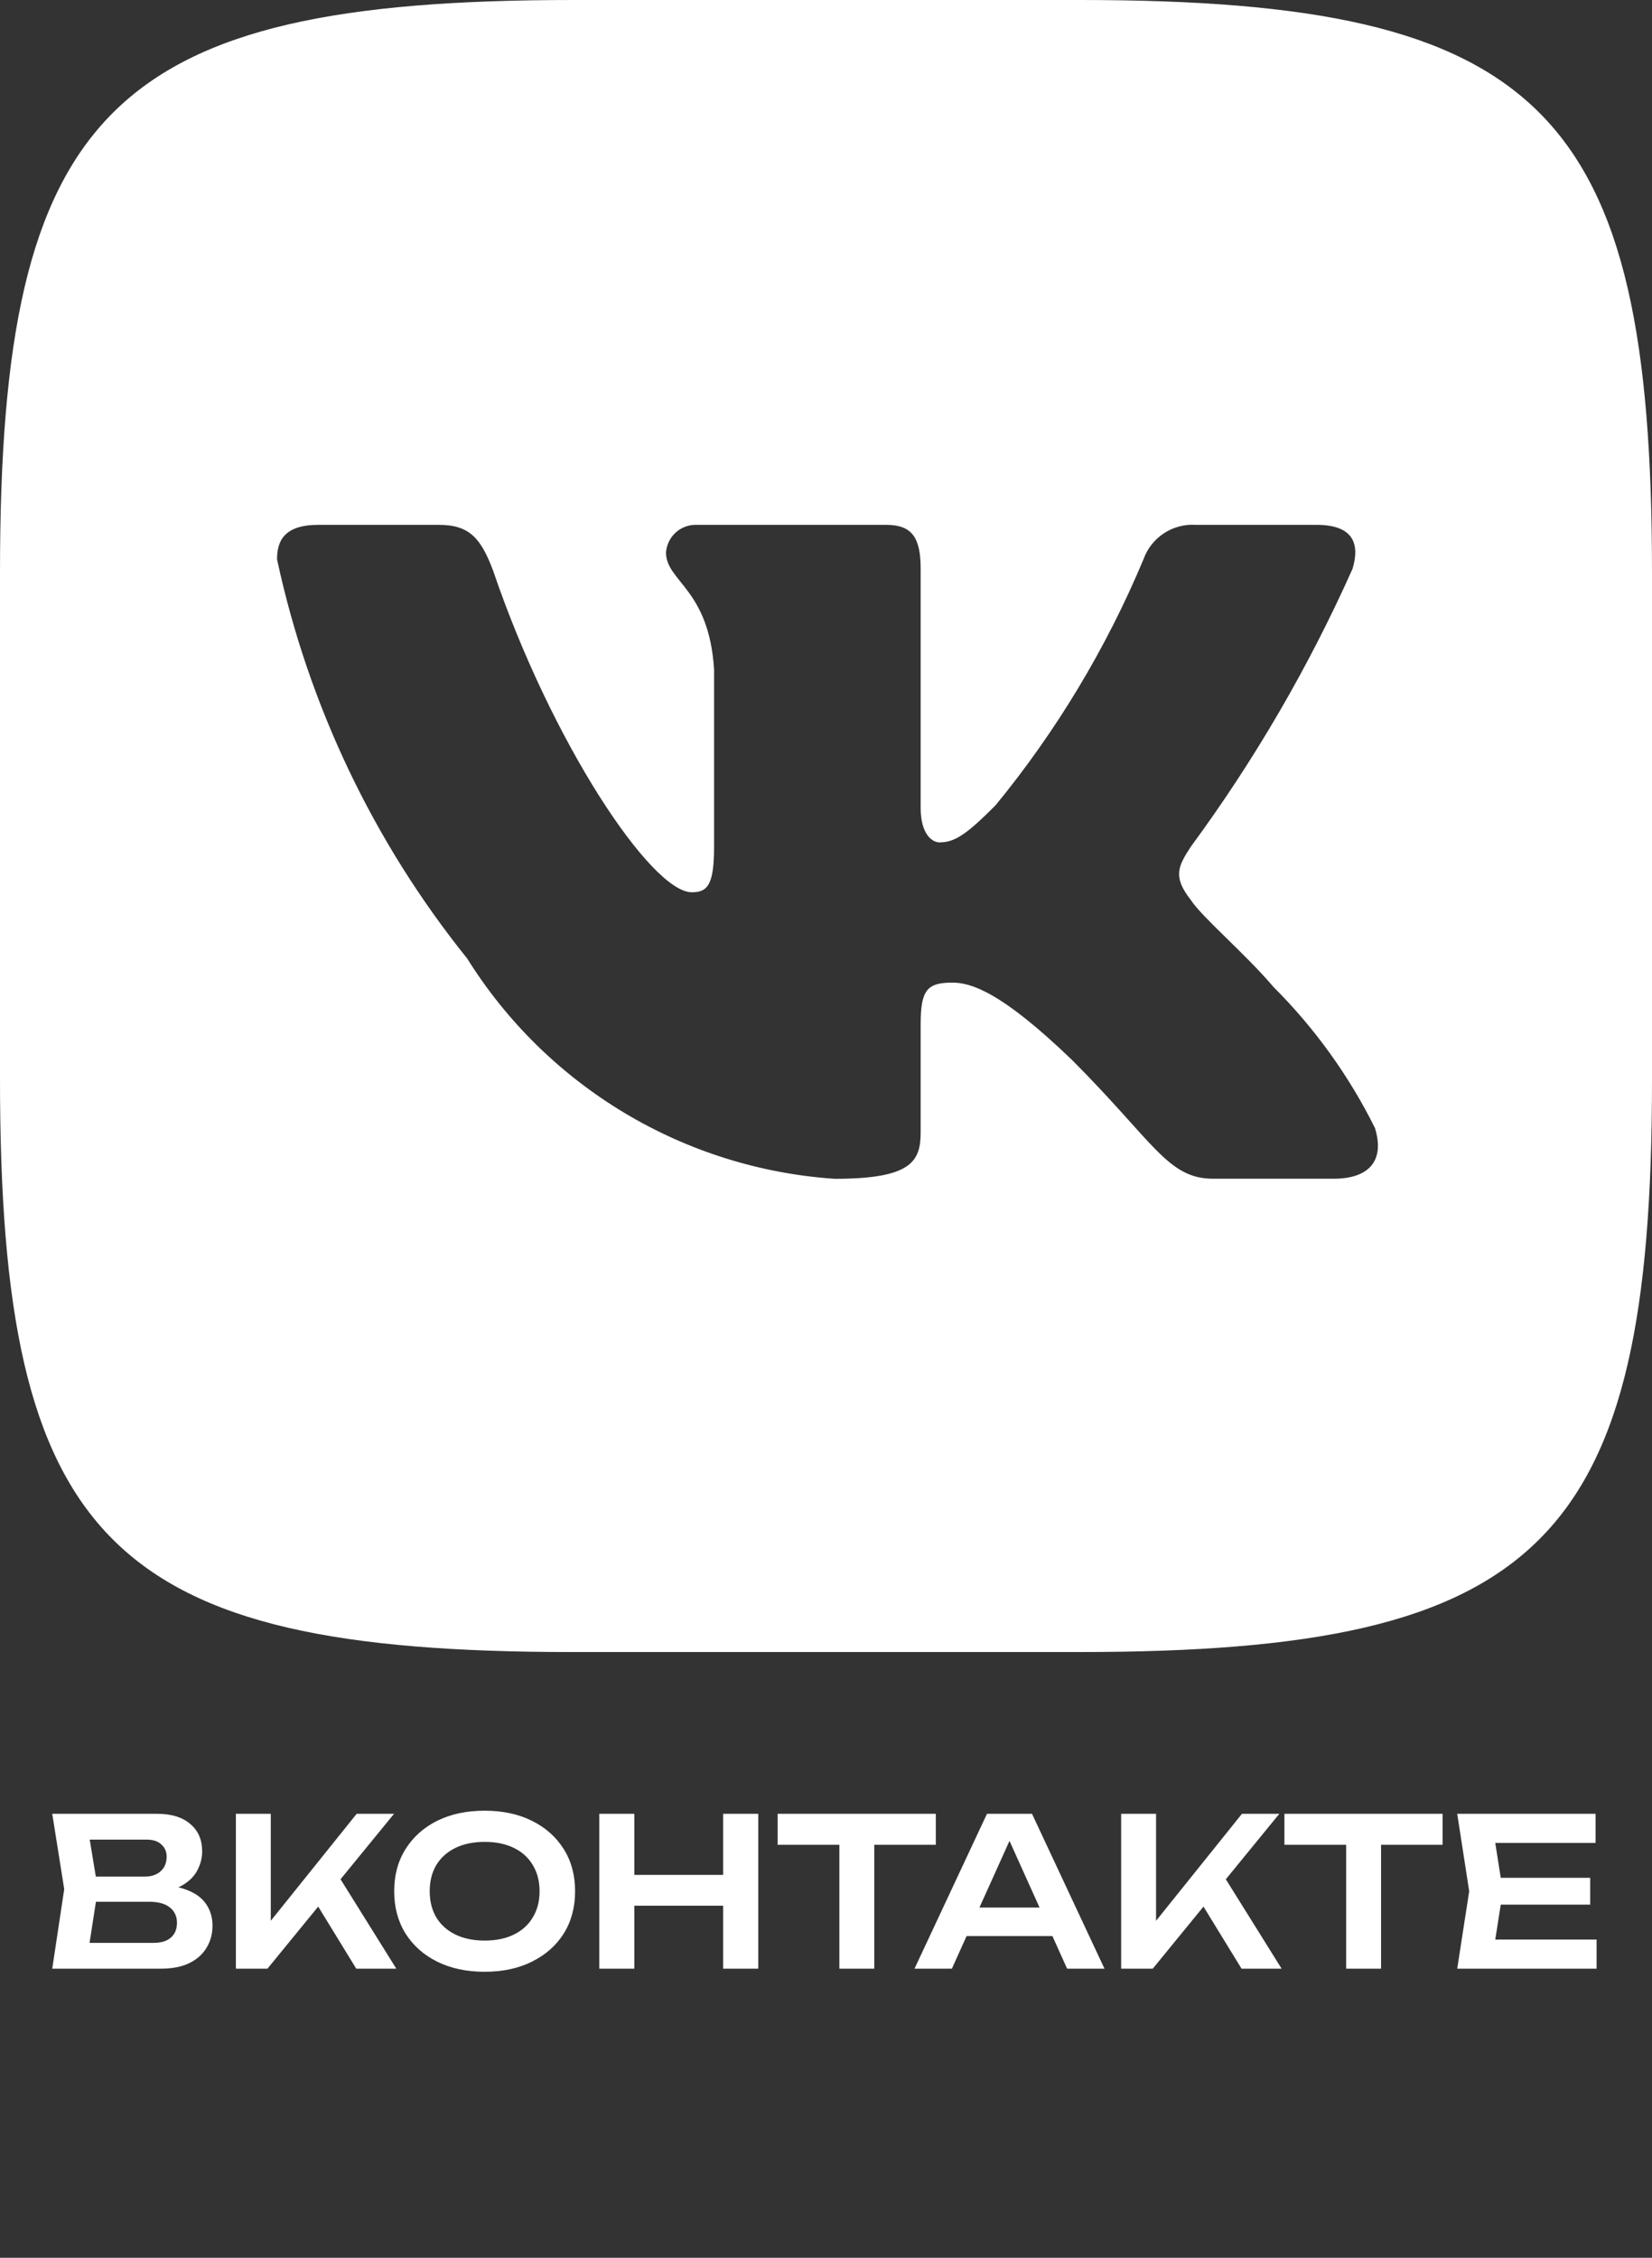
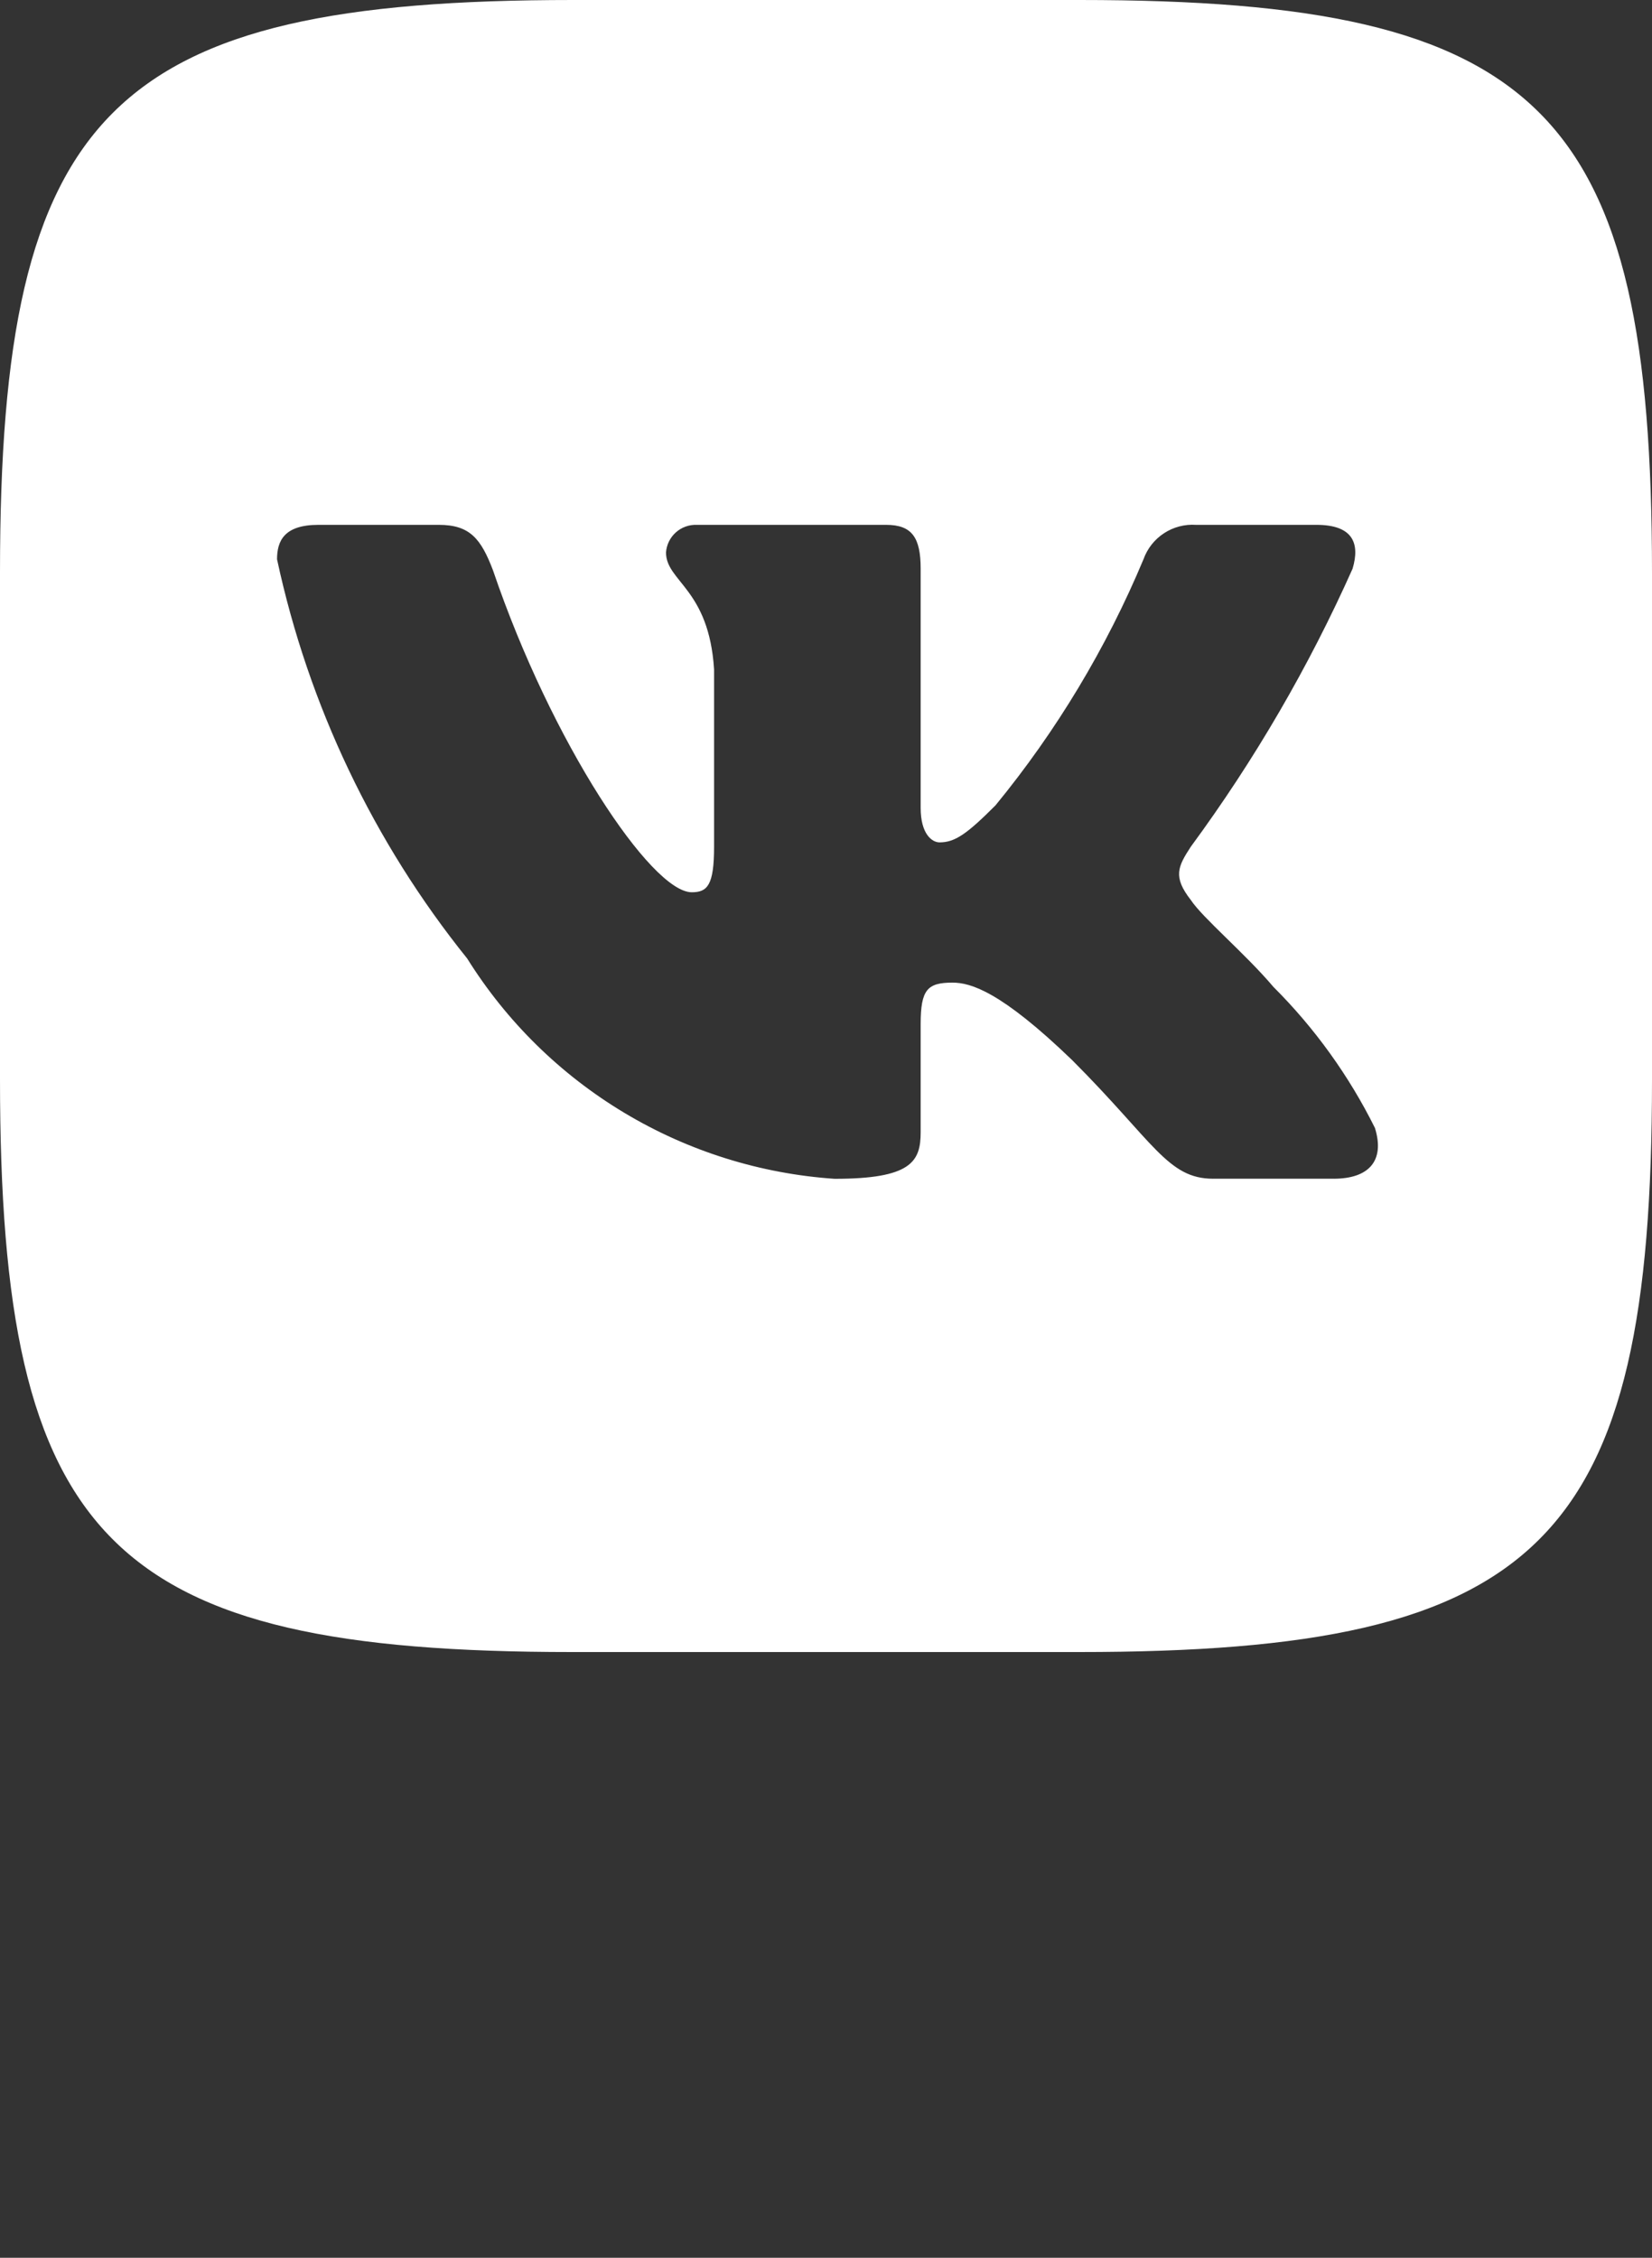
<svg xmlns="http://www.w3.org/2000/svg" width="120" height="164" viewBox="0 0 120 164" fill="none">
  <rect x="0" y="0" width="120" height="164" fill="#333333" stroke="none" />
  <path d="M78.438 0H41.628C7.992 0 0 7.998 0 41.562V78.378C0 112.002 7.938 120 41.562 120H78.378C112.002 120 120 112.062 120 78.438V41.628C120 7.992 112.062 0 78.438 0ZM96.876 85.62H88.122C84.81 85.62 83.814 82.938 77.874 76.998C72.69 72 70.5 71.376 69.186 71.376C67.374 71.376 66.876 71.874 66.876 74.376V82.248C66.876 84.378 66.186 85.626 60.624 85.626C55.227 85.259 49.994 83.618 45.355 80.836C40.715 78.054 36.802 74.212 33.936 69.624C27.134 61.167 22.404 51.237 20.124 40.626C20.124 39.312 20.622 38.124 23.124 38.124H31.878C34.128 38.124 34.938 39.126 35.814 41.436C40.062 53.94 47.31 64.812 50.25 64.812C51.378 64.812 51.87 64.314 51.87 61.5V48.624C51.498 42.75 48.378 42.252 48.378 40.128C48.418 39.568 48.675 39.045 49.094 38.671C49.513 38.297 50.061 38.101 50.622 38.124H64.374C66.252 38.124 66.876 39.06 66.876 41.31V58.686C66.876 60.564 67.686 61.188 68.25 61.188C69.378 61.188 70.248 60.564 72.312 58.5C76.745 53.094 80.367 47.07 83.064 40.62C83.341 39.846 83.863 39.184 84.551 38.734C85.238 38.283 86.054 38.069 86.874 38.124H95.628C98.25 38.124 98.808 39.438 98.25 41.31C95.067 48.441 91.129 55.209 86.502 61.5C85.56 62.94 85.182 63.69 86.502 65.376C87.372 66.69 90.438 69.252 92.502 71.688C95.5 74.681 97.991 78.142 99.876 81.936C100.626 84.372 99.372 85.62 96.876 85.62Z" fill="white" />
-   <path d="M11.37 137.45L11.61 136.94C12.48 136.96 13.2 137.1 13.77 137.36C14.34 137.61 14.76 137.955 15.03 138.395C15.3 138.825 15.435 139.32 15.435 139.88C15.435 140.48 15.29 141.015 15 141.485C14.72 141.955 14.305 142.325 13.755 142.595C13.205 142.865 12.515 143 11.685 143H3.795L4.665 137.225L3.795 131.75H11.4C12.44 131.75 13.245 131.995 13.815 132.485C14.395 132.965 14.685 133.63 14.685 134.48C14.685 134.94 14.575 135.385 14.355 135.815C14.145 136.245 13.795 136.61 13.305 136.91C12.825 137.2 12.18 137.38 11.37 137.45ZM6.315 142.355L5.34 141.125H11.16C11.7 141.125 12.115 141 12.405 140.75C12.705 140.49 12.855 140.13 12.855 139.67C12.855 139.2 12.685 138.83 12.345 138.56C12.005 138.28 11.505 138.14 10.845 138.14H6.105V136.31H10.545C10.995 136.31 11.365 136.185 11.655 135.935C11.955 135.675 12.105 135.315 12.105 134.855C12.105 134.505 11.98 134.215 11.73 133.985C11.48 133.745 11.12 133.625 10.65 133.625H5.34L6.315 132.395L7.11 137.225L6.315 142.355ZM17.134 143V131.75H19.669V140.93L18.948 140.42L25.909 131.75H28.623L19.428 143H17.134ZM22.503 137.495L24.334 135.86L28.788 143H25.878L22.503 137.495ZM35.204 143.225C33.894 143.225 32.744 142.98 31.754 142.49C30.774 142 30.009 141.32 29.459 140.45C28.909 139.57 28.634 138.545 28.634 137.375C28.634 136.205 28.909 135.185 29.459 134.315C30.009 133.435 30.774 132.75 31.754 132.26C32.744 131.77 33.894 131.525 35.204 131.525C36.514 131.525 37.659 131.77 38.639 132.26C39.629 132.75 40.399 133.435 40.949 134.315C41.499 135.185 41.774 136.205 41.774 137.375C41.774 138.545 41.499 139.57 40.949 140.45C40.399 141.32 39.629 142 38.639 142.49C37.659 142.98 36.514 143.225 35.204 143.225ZM35.204 140.96C36.024 140.96 36.729 140.815 37.319 140.525C37.919 140.235 38.379 139.82 38.699 139.28C39.029 138.74 39.194 138.105 39.194 137.375C39.194 136.645 39.029 136.01 38.699 135.47C38.379 134.93 37.919 134.515 37.319 134.225C36.729 133.935 36.024 133.79 35.204 133.79C34.394 133.79 33.689 133.935 33.089 134.225C32.489 134.515 32.024 134.93 31.694 135.47C31.374 136.01 31.214 136.645 31.214 137.375C31.214 138.105 31.374 138.74 31.694 139.28C32.024 139.82 32.489 140.235 33.089 140.525C33.689 140.815 34.394 140.96 35.204 140.96ZM43.53 131.75H46.08V143H43.53V131.75ZM52.53 131.75H55.08V143H52.53V131.75ZM44.925 136.19H53.655V138.425H44.925V136.19ZM60.972 132.89H63.507V143H60.972V132.89ZM56.487 131.75H67.977V134H56.487V131.75ZM69.369 140.63V138.56H77.169V140.63H69.369ZM74.964 131.75L80.229 143H77.514L72.909 132.785H73.749L69.144 143H66.429L71.694 131.75H74.964ZM81.44 143V131.75H83.975V140.93L83.255 140.42L90.215 131.75H92.93L83.735 143H81.44ZM86.81 137.495L88.64 135.86L93.095 143H90.185L86.81 137.495ZM97.784 132.89H100.319V143H97.784V132.89ZM93.299 131.75H104.789V134H93.299V131.75ZM115.511 136.4V138.35H107.456V136.4H115.511ZM109.166 137.375L108.416 142.145L107.306 140.885H115.976V143H105.851L106.721 137.375L105.851 131.75H115.901V133.865H107.306L108.416 132.605L109.166 137.375Z" fill="white" />
</svg>